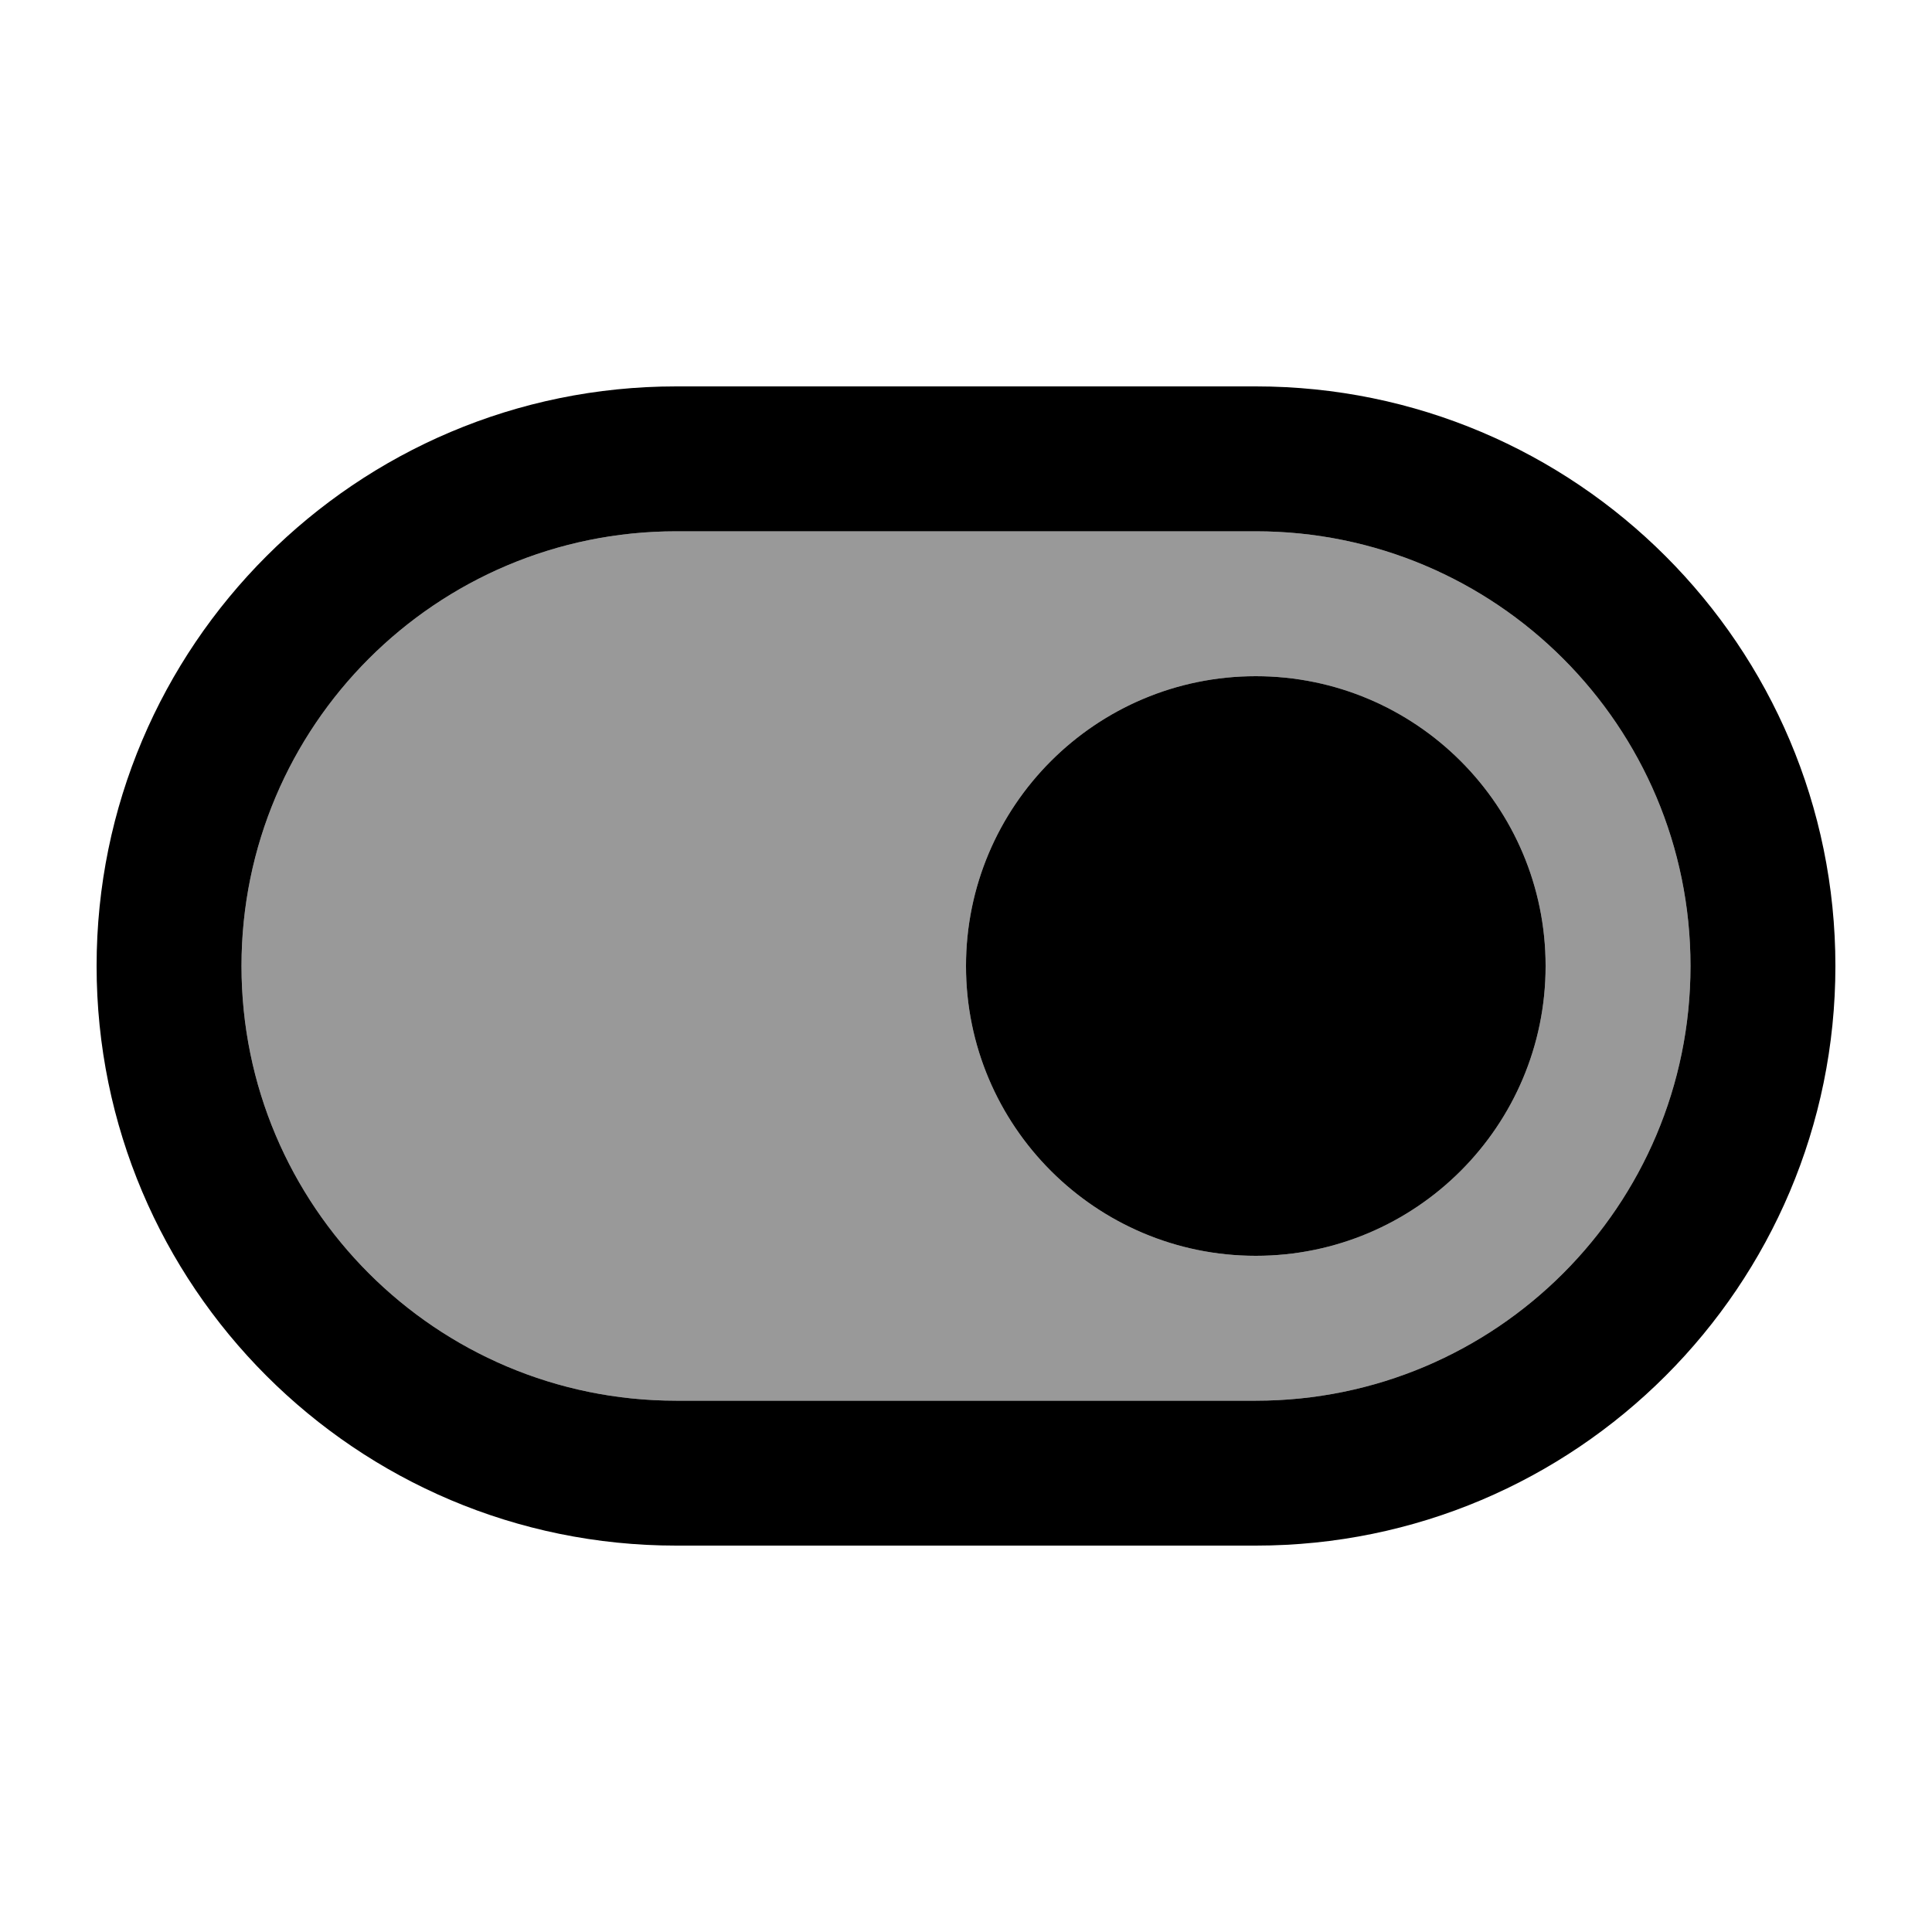
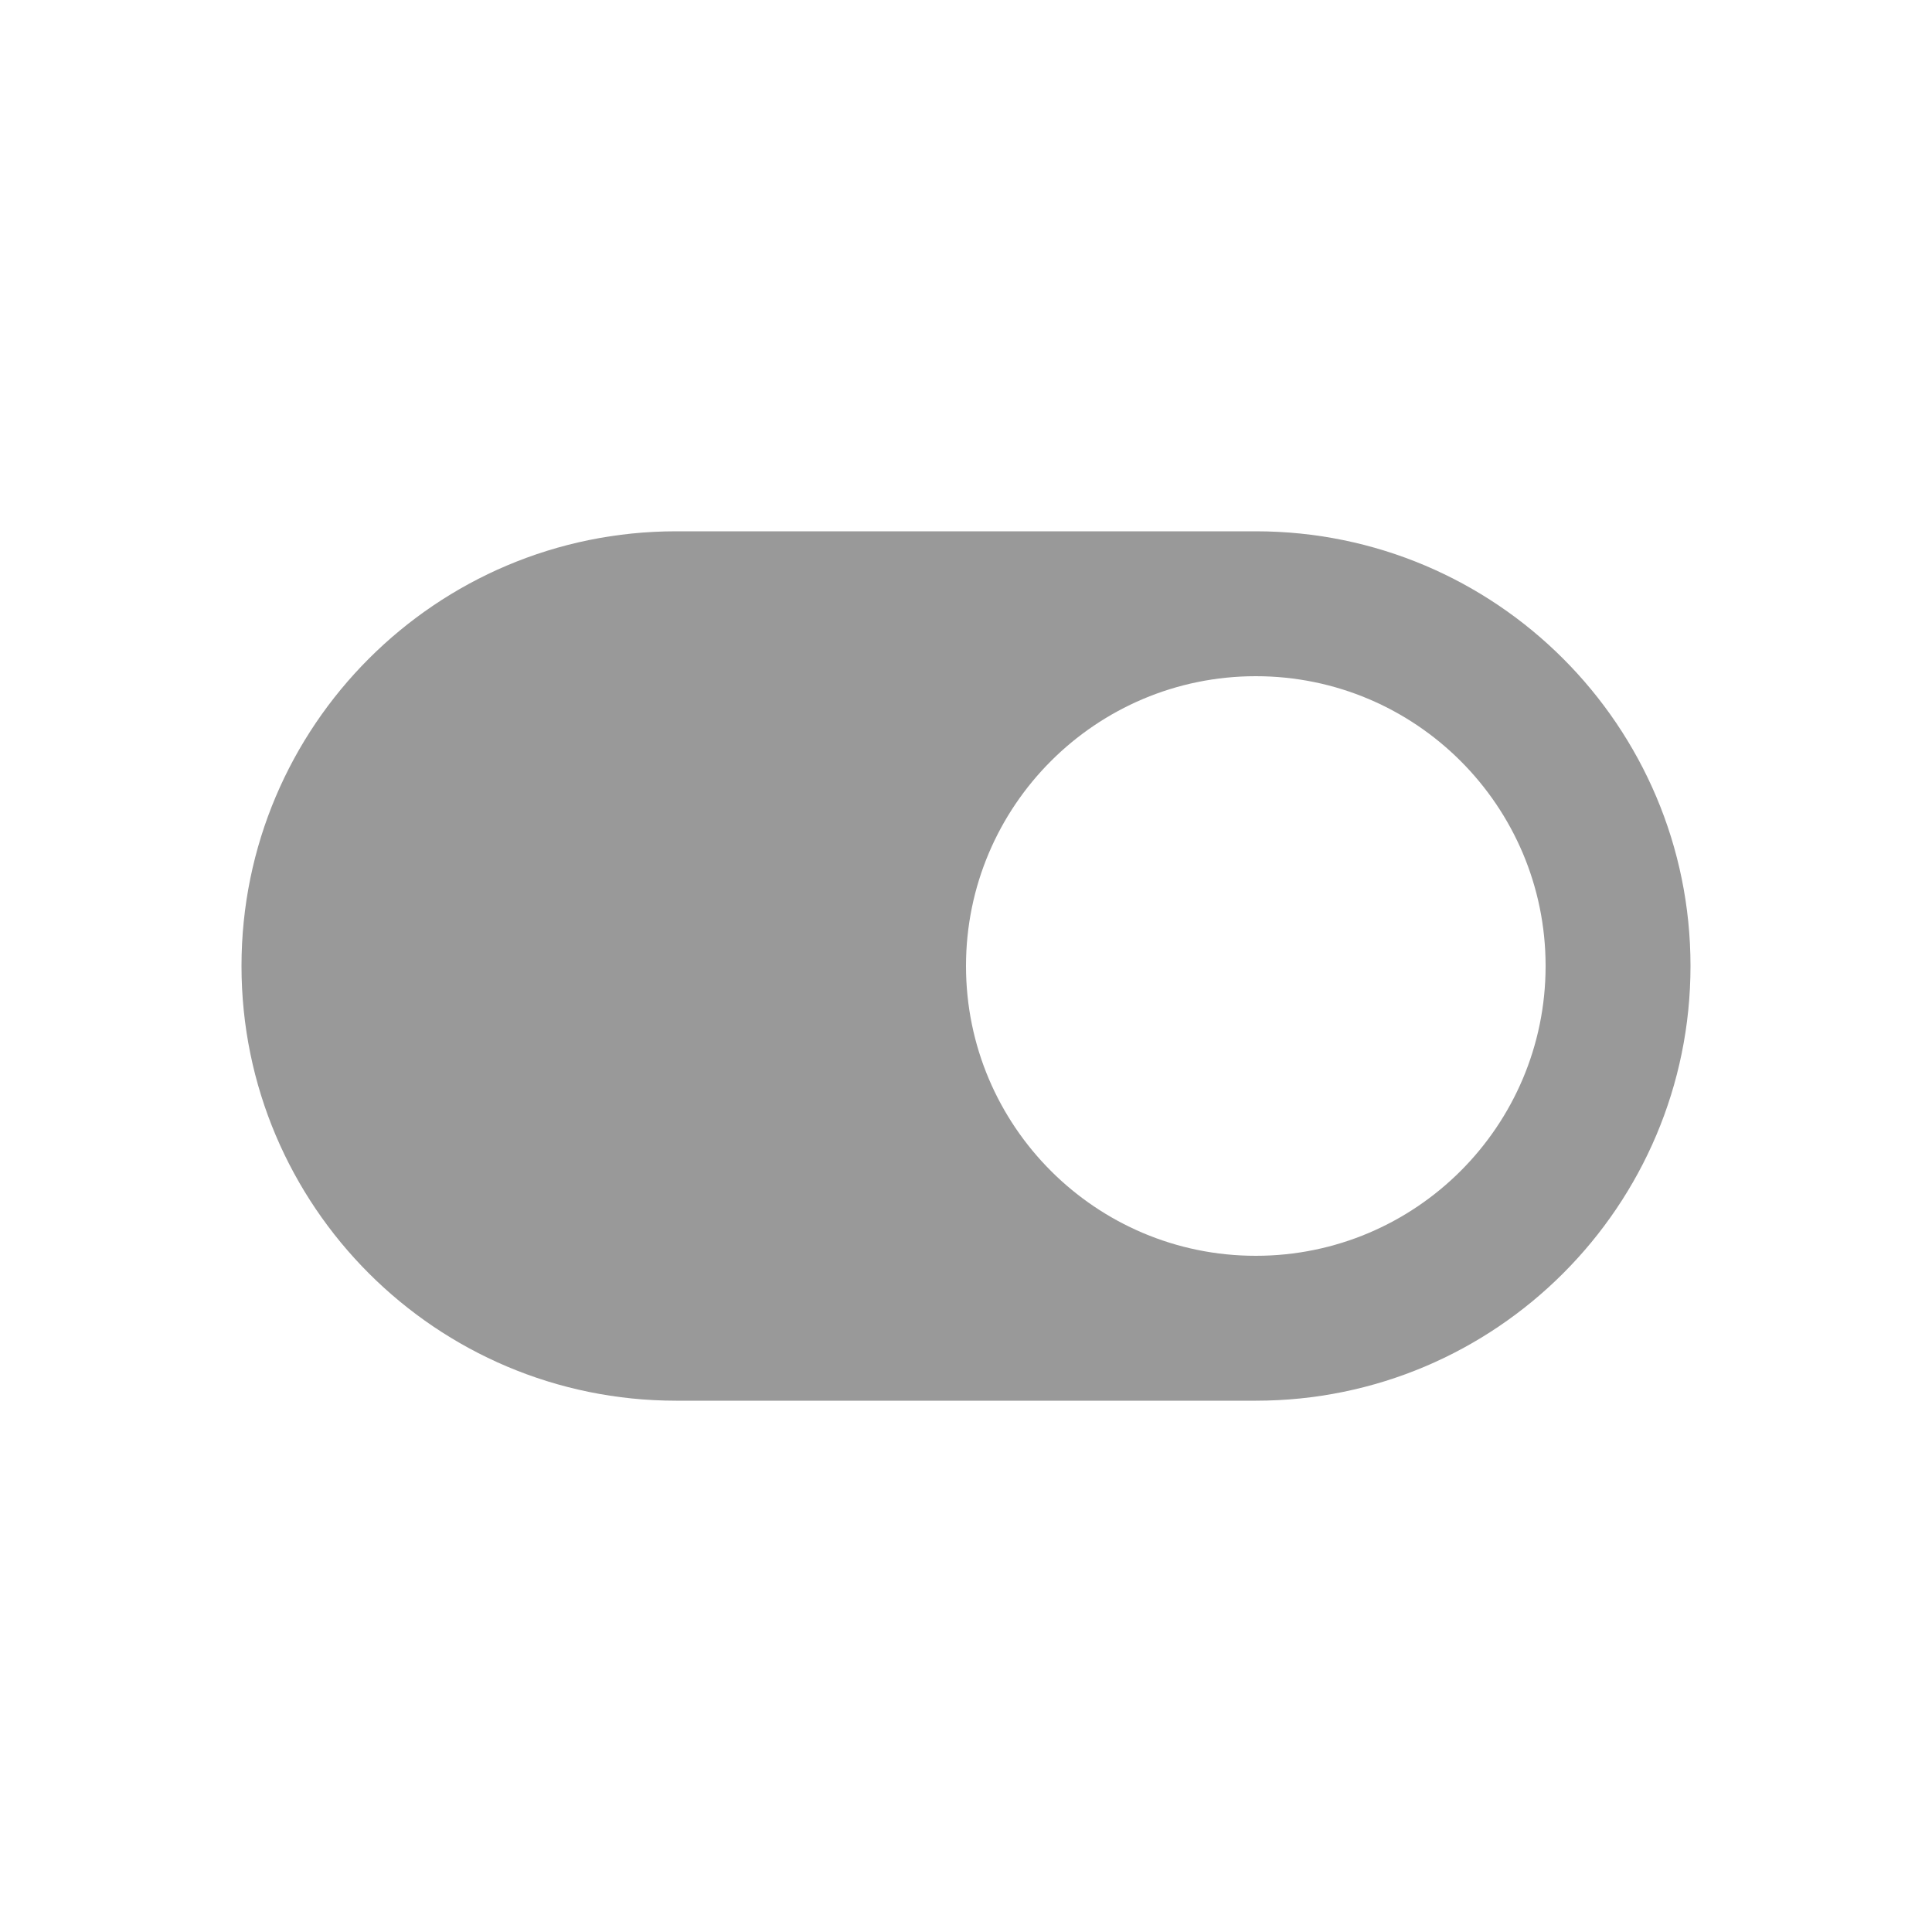
<svg xmlns="http://www.w3.org/2000/svg" viewBox="0 0 640 640">
  <path opacity=".4" fill="currentColor" d="M80 320C80 399.5 144.5 464 224 464L416 464C495.5 464 560 399.5 560 320C560 240.5 495.5 176 416 176L224 176C144.5 176 80 240.5 80 320zM512 320C512 373 469 416 416 416C363 416 320 373 320 320C320 267 363 224 416 224C469 224 512 267 512 320z" />
-   <path fill="currentColor" d="M224 176C144.5 176 80 240.5 80 320C80 399.5 144.5 464 224 464L416 464C495.5 464 560 399.5 560 320C560 240.5 495.5 176 416 176L224 176zM32 320C32 214 118 128 224 128L416 128C522 128 608 214 608 320C608 426 522 512 416 512L224 512C118 512 32 426 32 320zM416 224C469 224 512 267 512 320C512 373 469 416 416 416C363 416 320 373 320 320C320 267 363 224 416 224z" />
</svg>